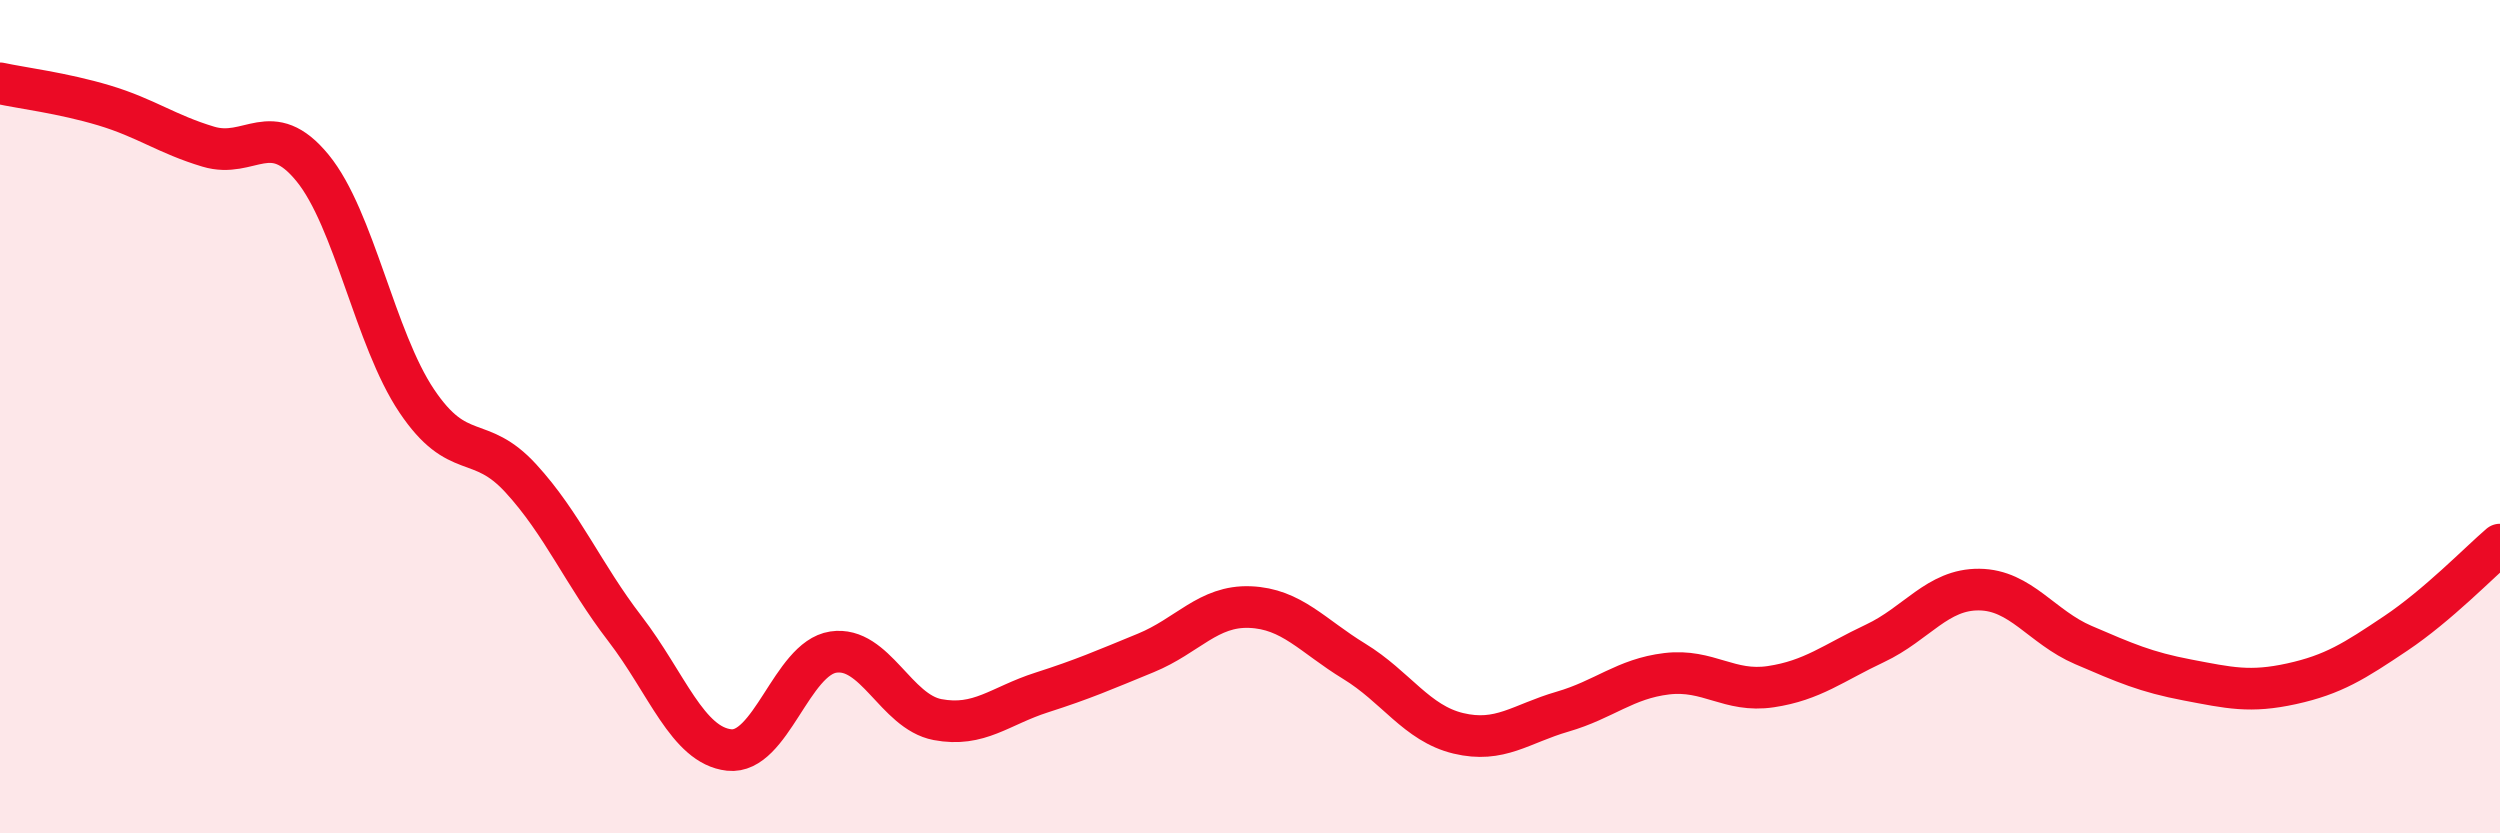
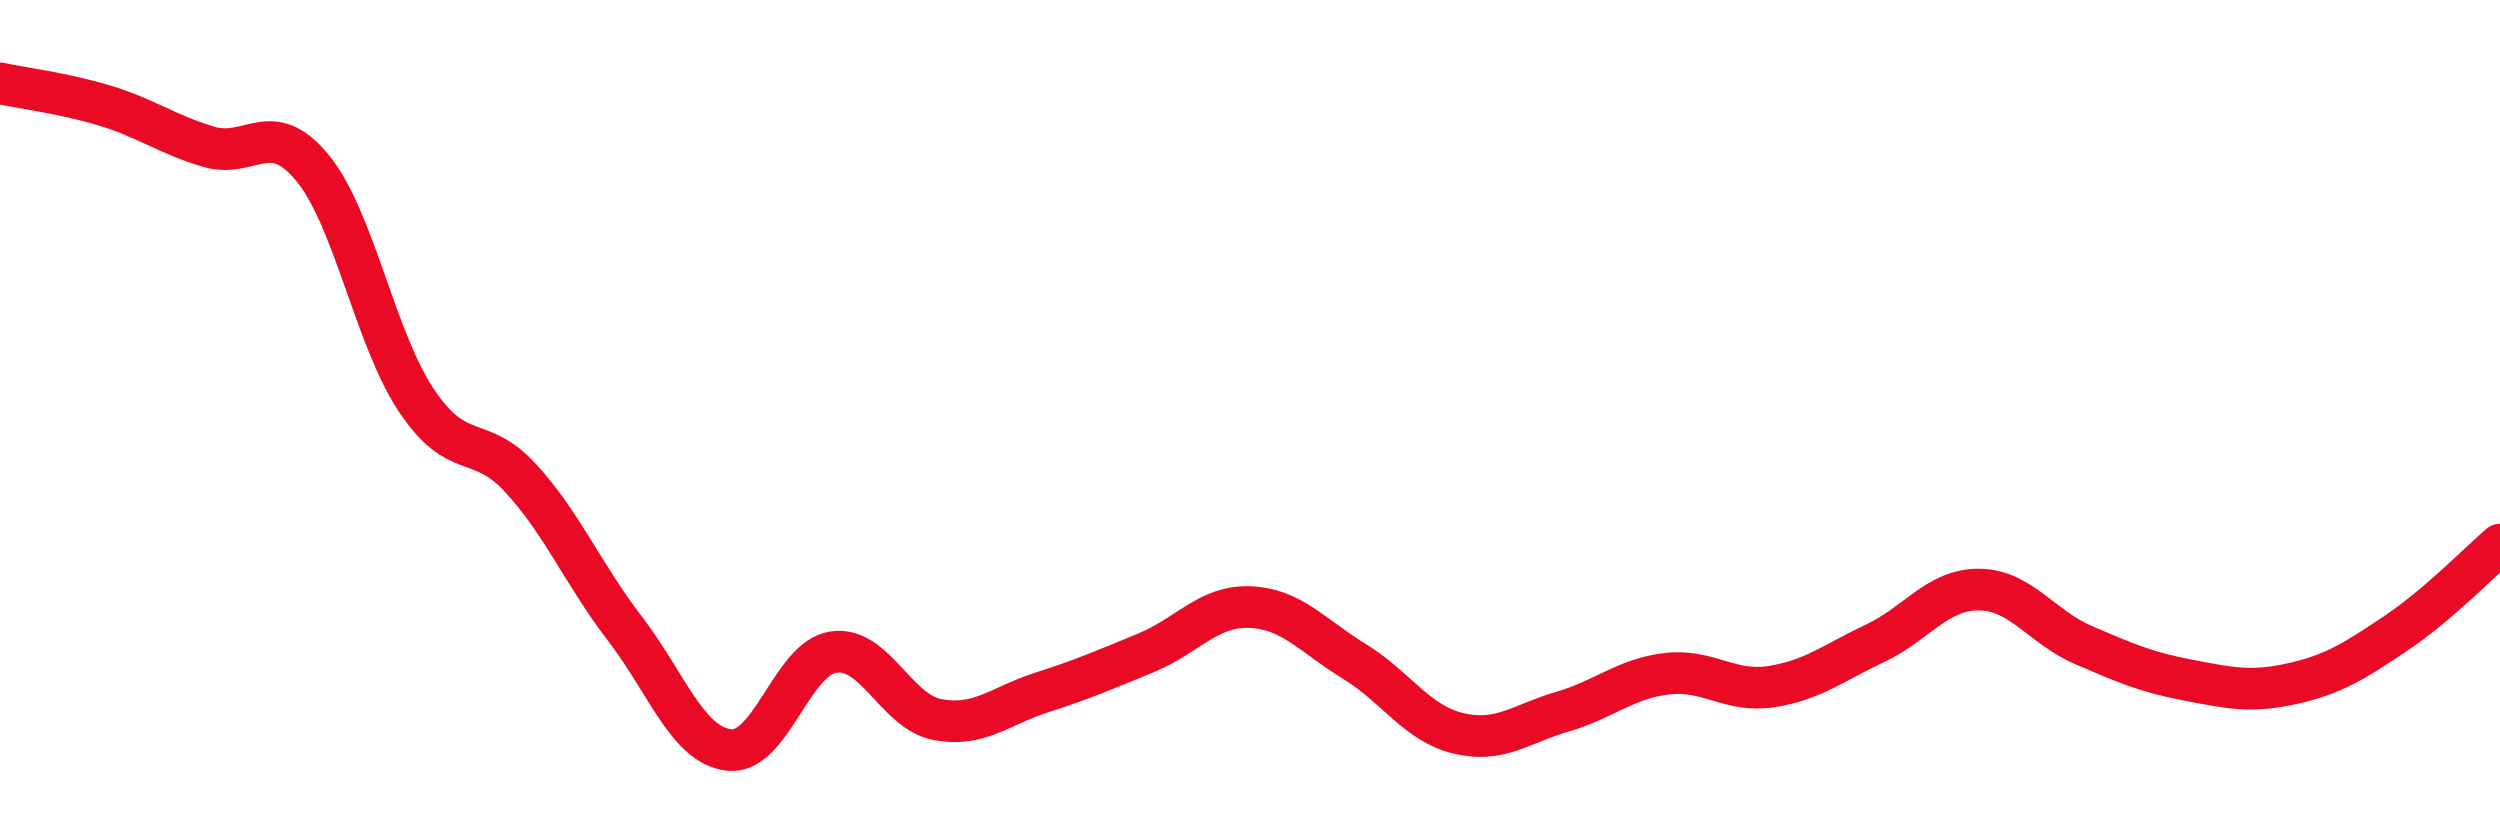
<svg xmlns="http://www.w3.org/2000/svg" width="60" height="20" viewBox="0 0 60 20">
-   <path d="M 0,2 C 0.5,2.11 1.5,2.23 2.5,2.53 C 3.5,2.83 4,3.22 5,3.52 C 6,3.82 6.5,2.81 7.5,4.03 C 8.5,5.25 9,8.13 10,9.62 C 11,11.11 11.5,10.39 12.5,11.48 C 13.5,12.57 14,13.79 15,15.09 C 16,16.39 16.5,17.89 17.5,18 C 18.5,18.11 19,15.8 20,15.65 C 21,15.5 21.5,17.08 22.5,17.27 C 23.5,17.46 24,16.94 25,16.62 C 26,16.3 26.5,16.08 27.5,15.67 C 28.5,15.26 29,14.53 30,14.57 C 31,14.61 31.5,15.26 32.5,15.87 C 33.5,16.48 34,17.36 35,17.6 C 36,17.84 36.5,17.37 37.5,17.08 C 38.5,16.79 39,16.29 40,16.17 C 41,16.05 41.5,16.63 42.5,16.48 C 43.5,16.33 44,15.91 45,15.44 C 46,14.97 46.5,14.14 47.5,14.15 C 48.5,14.16 49,15.05 50,15.48 C 51,15.91 51.5,16.13 52.5,16.32 C 53.5,16.51 54,16.63 55,16.41 C 56,16.19 56.5,15.87 57.5,15.2 C 58.5,14.53 59.5,13.5 60,13.07L60 20L0 20Z" fill="#EB0A25" opacity="0.1" stroke-linecap="round" stroke-linejoin="round" />
  <path d="M 0,2 C 0.5,2.11 1.5,2.23 2.5,2.53 C 3.5,2.83 4,3.22 5,3.52 C 6,3.82 6.5,2.81 7.5,4.03 C 8.5,5.25 9,8.13 10,9.62 C 11,11.11 11.5,10.39 12.5,11.48 C 13.5,12.57 14,13.79 15,15.09 C 16,16.39 16.5,17.89 17.5,18 C 18.5,18.11 19,15.8 20,15.65 C 21,15.5 21.5,17.08 22.5,17.27 C 23.5,17.46 24,16.94 25,16.62 C 26,16.3 26.5,16.08 27.5,15.67 C 28.5,15.26 29,14.53 30,14.57 C 31,14.61 31.5,15.26 32.5,15.87 C 33.5,16.48 34,17.36 35,17.6 C 36,17.84 36.5,17.37 37.5,17.08 C 38.5,16.79 39,16.29 40,16.17 C 41,16.05 41.5,16.63 42.5,16.48 C 43.5,16.33 44,15.91 45,15.44 C 46,14.97 46.5,14.14 47.5,14.15 C 48.5,14.16 49,15.05 50,15.48 C 51,15.91 51.5,16.13 52.5,16.32 C 53.5,16.51 54,16.63 55,16.41 C 56,16.19 56.5,15.87 57.5,15.2 C 58.5,14.53 59.5,13.5 60,13.07" stroke="#EB0A25" stroke-width="1" fill="none" stroke-linecap="round" stroke-linejoin="round" />
</svg>